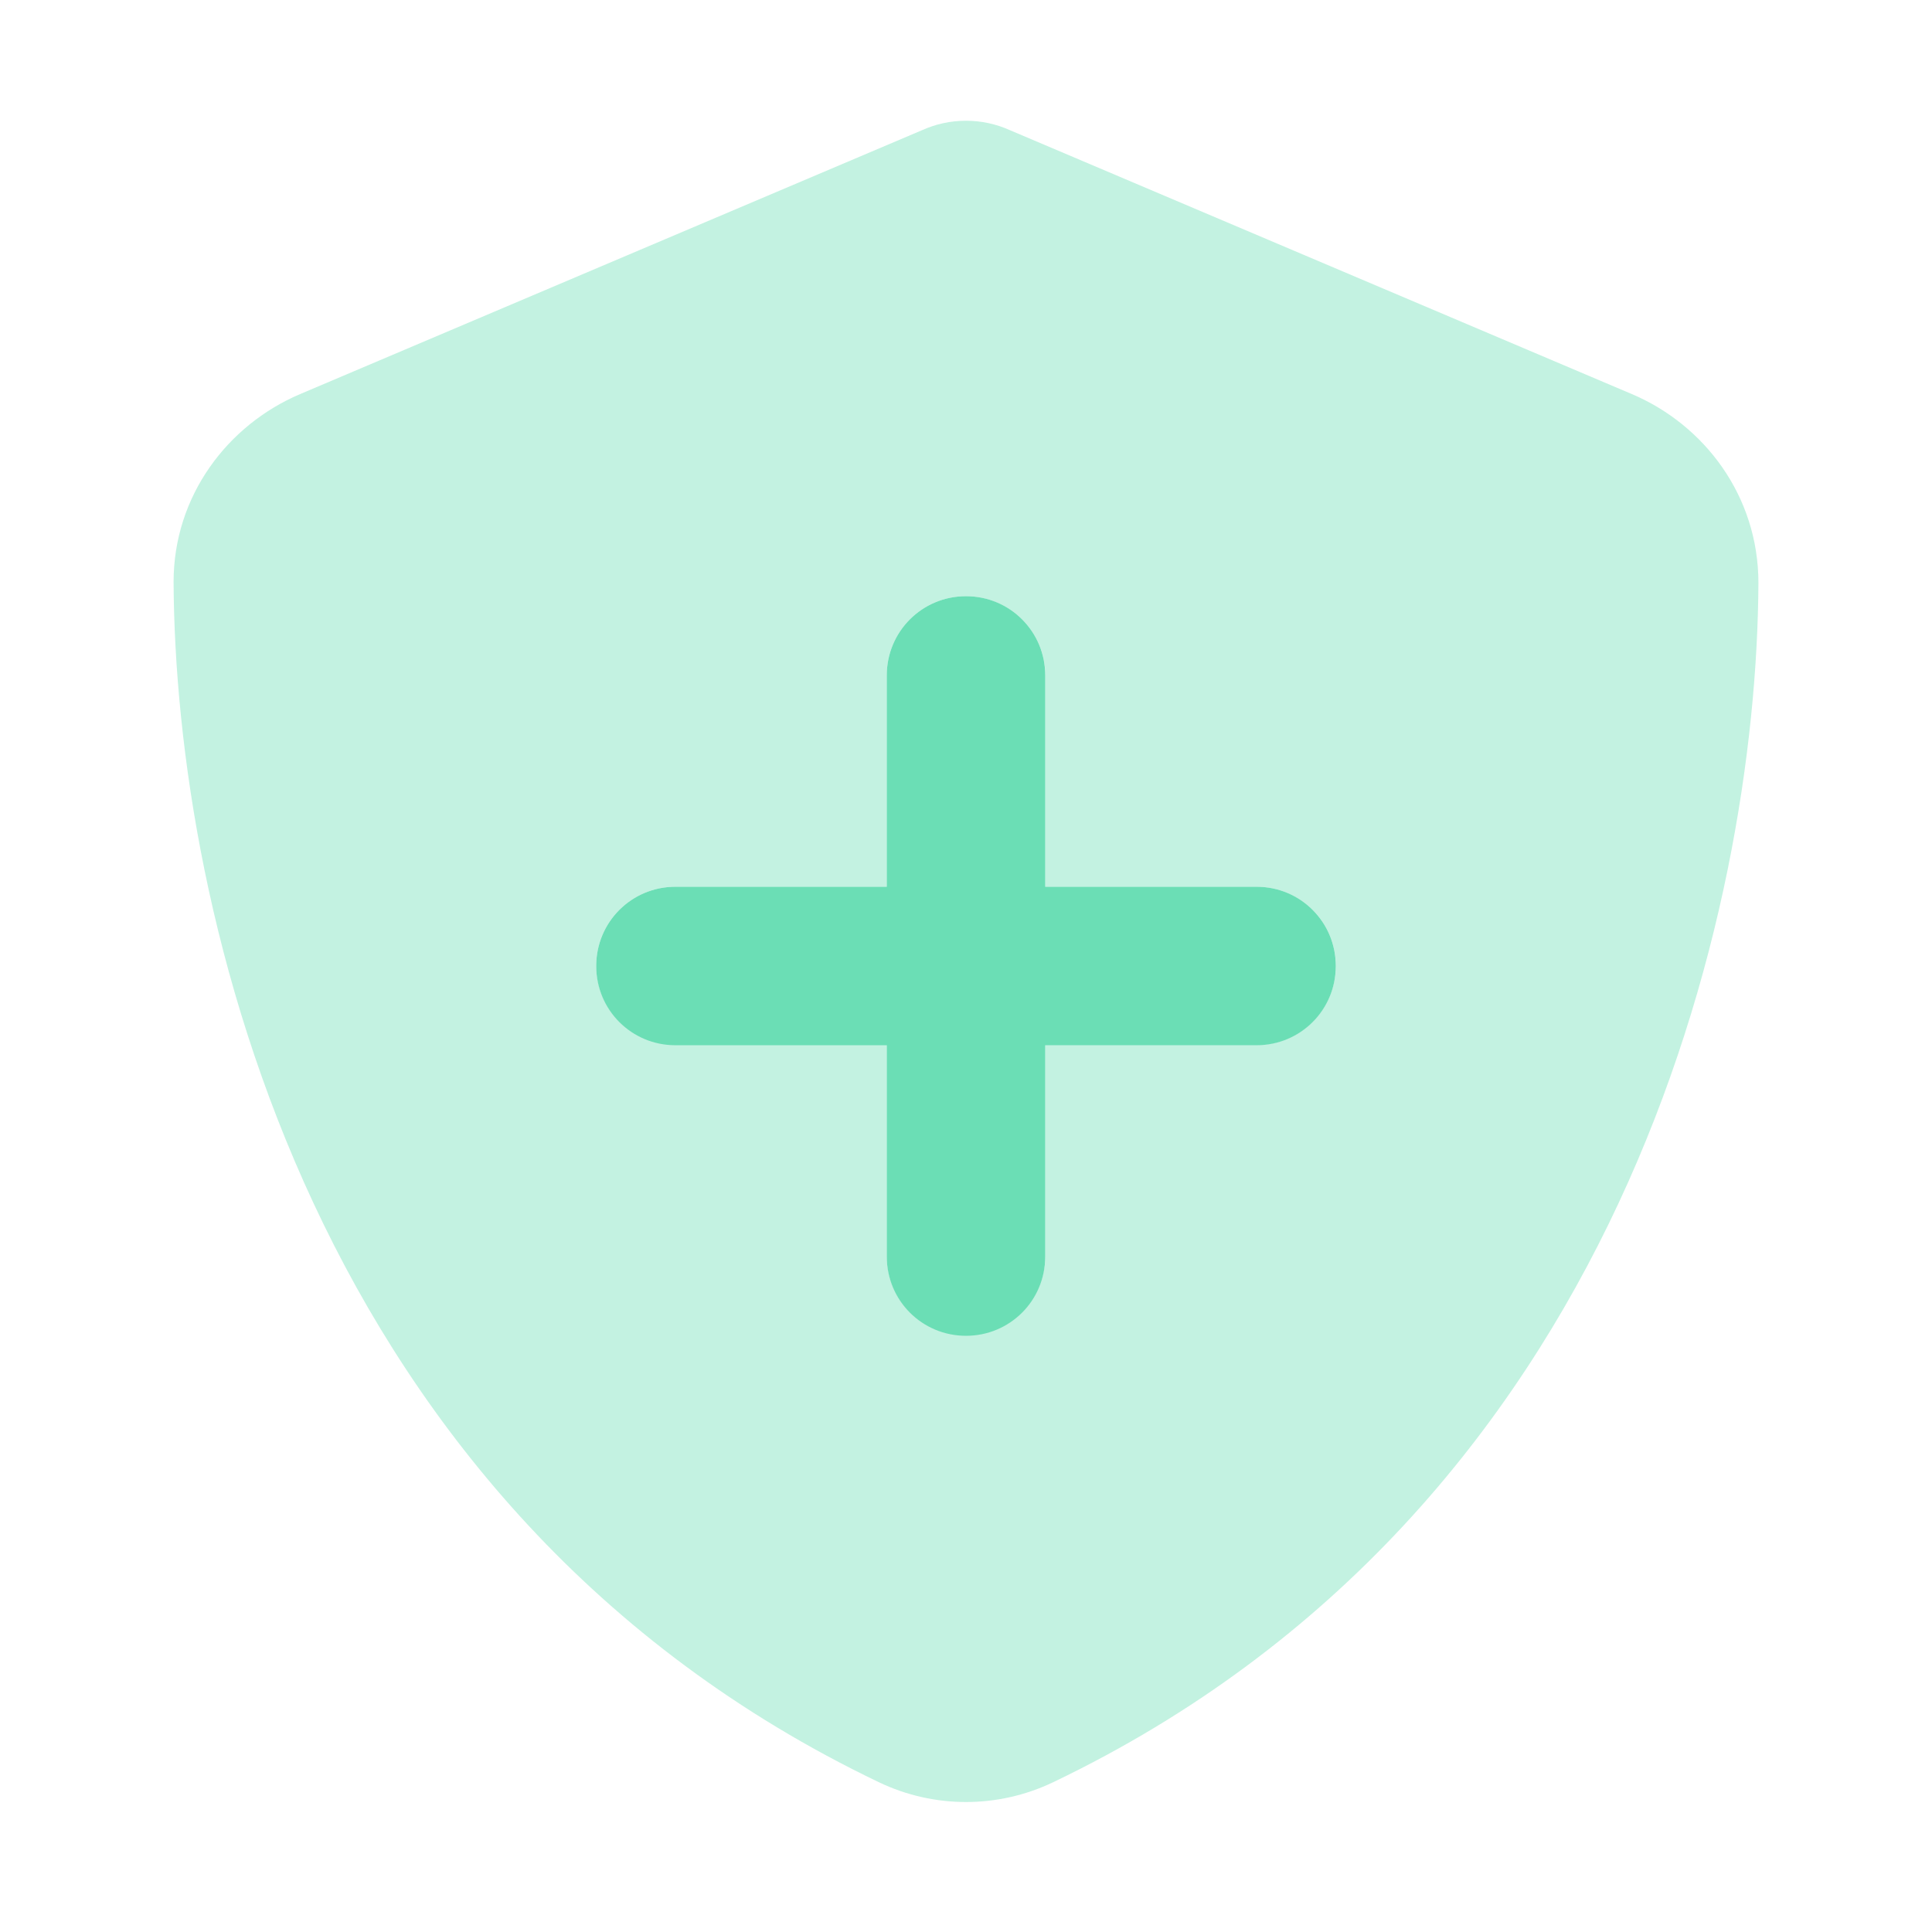
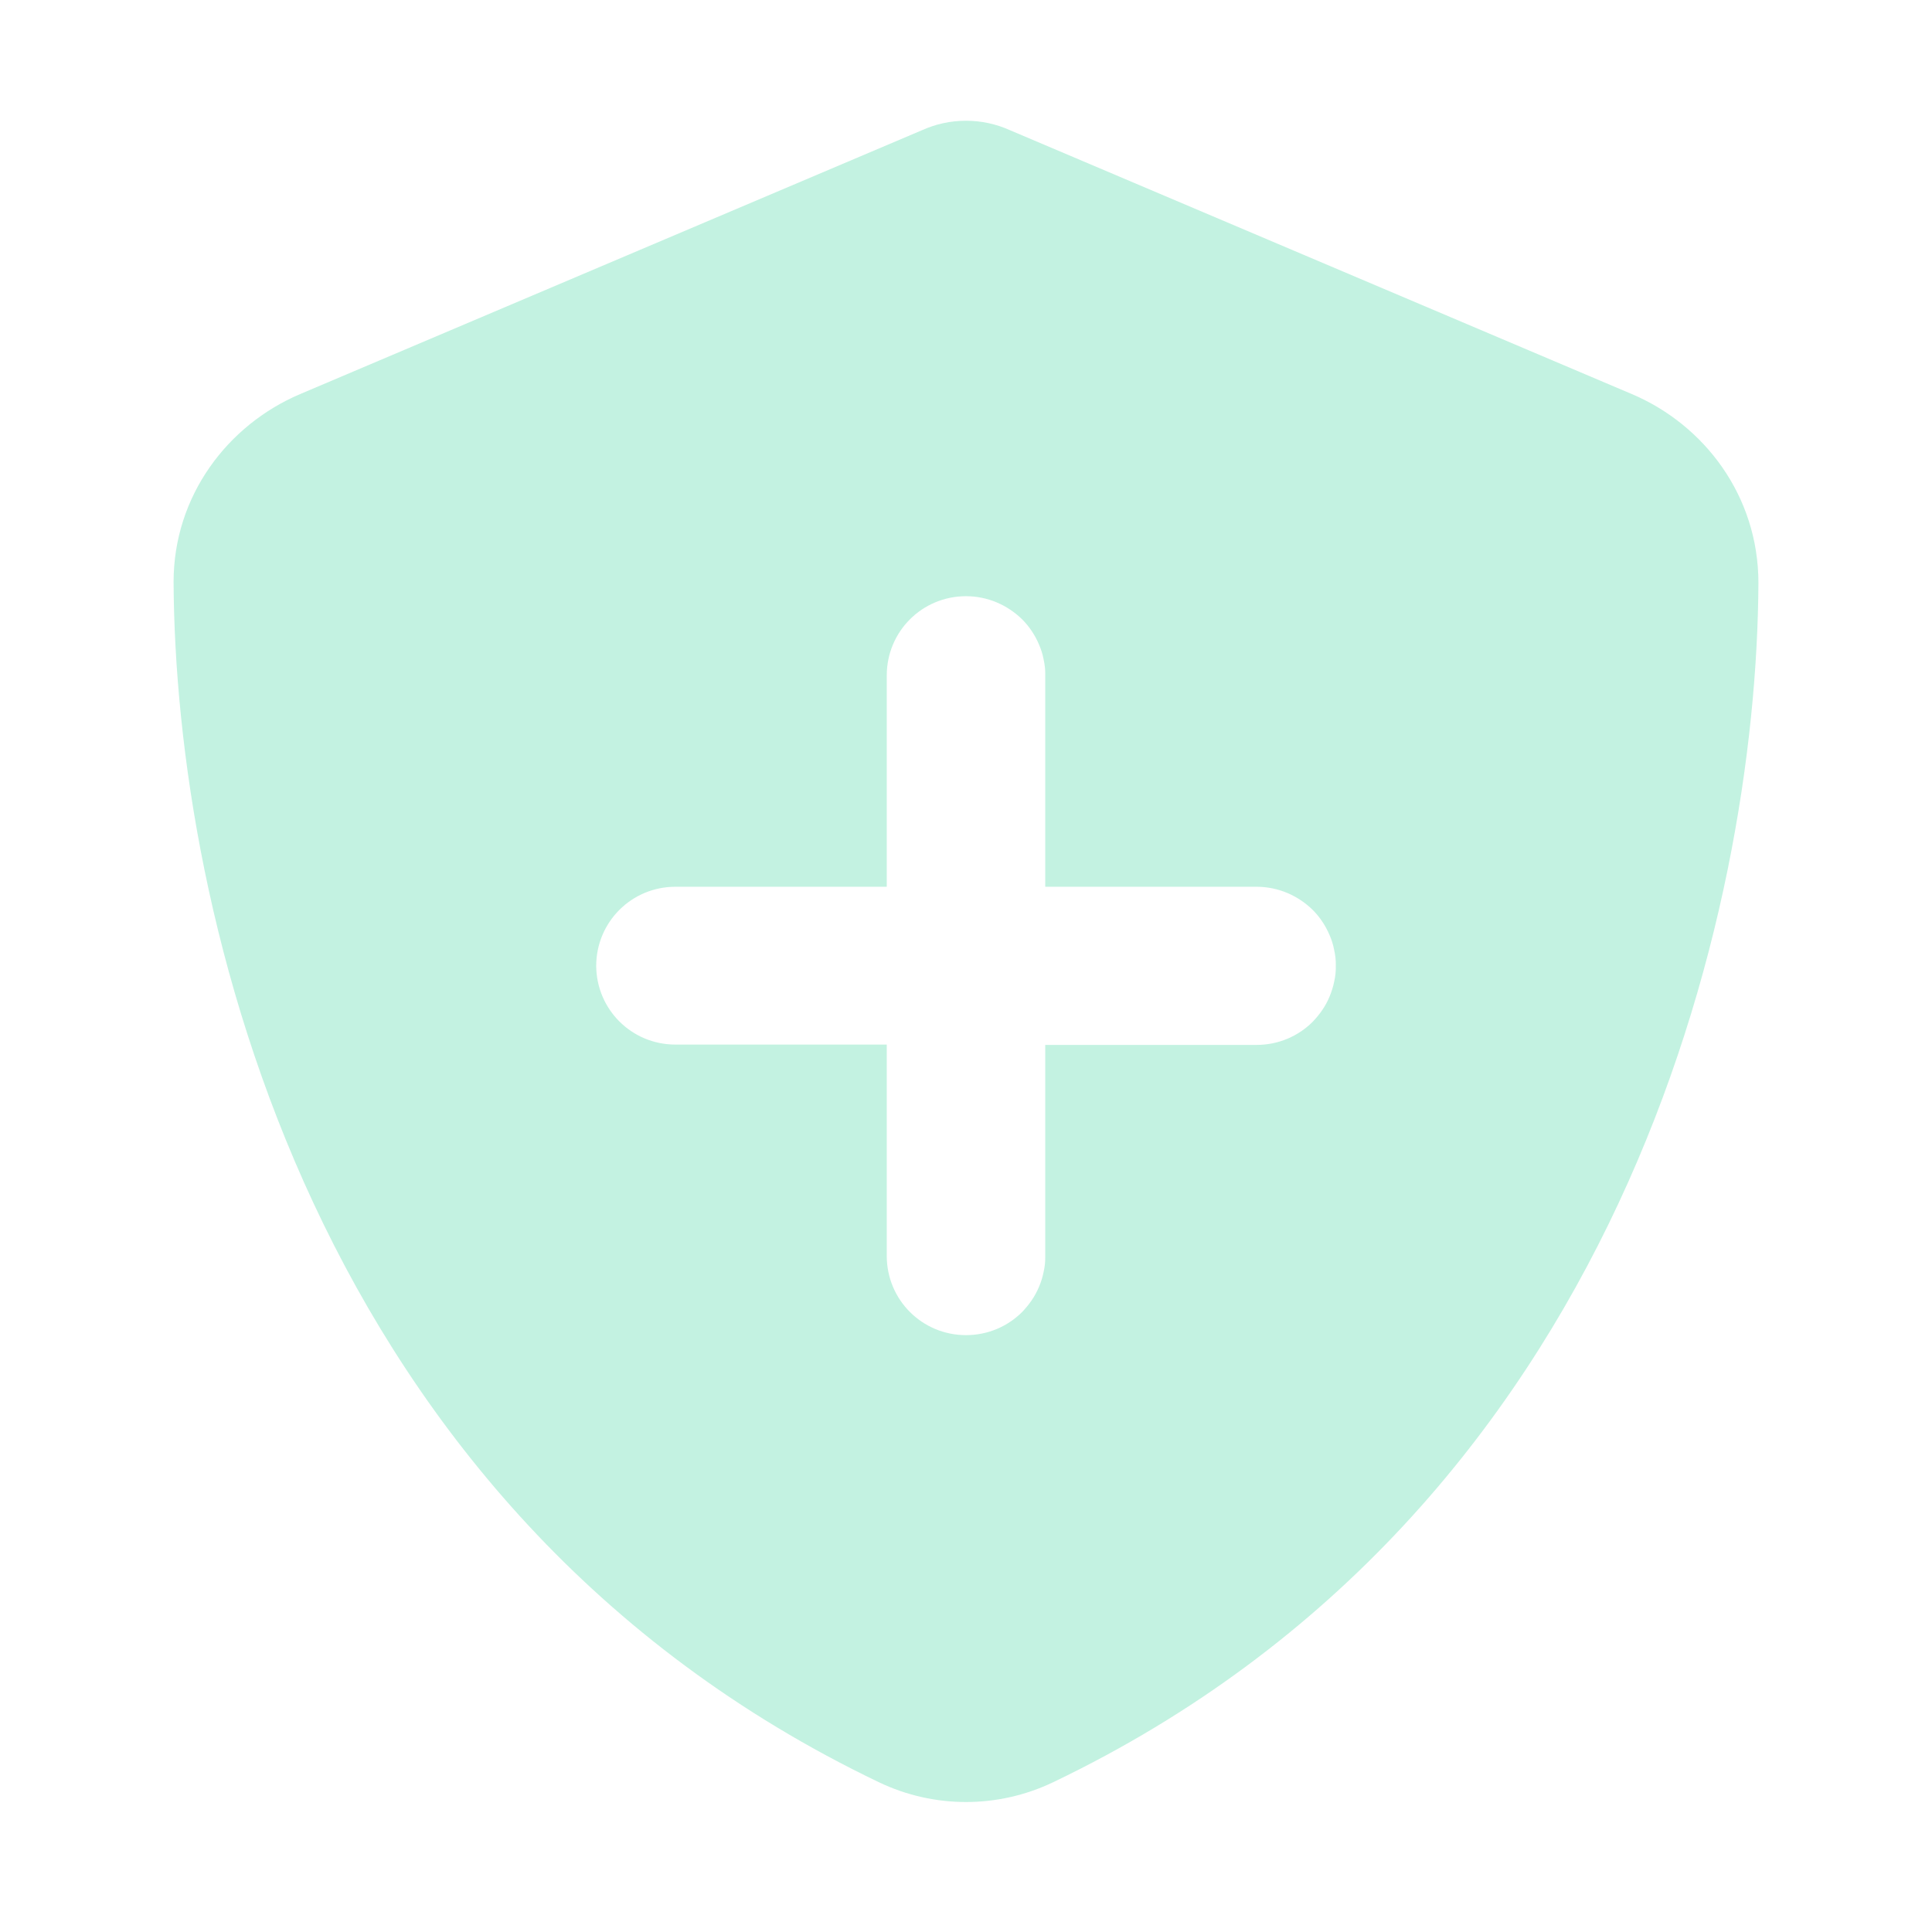
<svg xmlns="http://www.w3.org/2000/svg" width="64" height="64" viewBox="0 0 64 64" fill="none">
  <path opacity="0.4" d="M5.75 19.28C5.805 30.163 10.267 50.014 29.113 59.038C30.939 59.913 33.061 59.913 34.888 59.038C53.733 50.014 58.195 30.163 58.25 19.312C58.25 16.425 56.456 14.073 54.061 13.056L33.466 4.317C33.006 4.109 32.514 4 32 4C31.486 4 30.994 4.109 30.534 4.317L9.939 13.056C7.544 14.073 5.75 16.425 5.75 19.28ZM19.75 32C19.75 30.545 20.92 29.375 22.375 29.375H29.375C29.375 27.045 29.375 24.705 29.375 22.375C29.375 20.92 30.545 19.75 32 19.75C32.722 19.75 33.378 20.045 33.859 20.516C34.1 20.756 34.286 21.041 34.417 21.347C34.483 21.5 34.538 21.664 34.57 21.839C34.592 21.927 34.603 22.014 34.614 22.102C34.625 22.189 34.625 22.277 34.625 22.331V22.375C34.625 24.705 34.625 27.045 34.625 29.375H41.625C42.347 29.375 43.003 29.67 43.484 30.141C43.725 30.381 43.911 30.666 44.042 30.972C44.108 31.125 44.163 31.289 44.195 31.464C44.217 31.552 44.228 31.639 44.239 31.727C44.25 31.814 44.25 31.891 44.25 31.945V31.989V32.033C44.25 32.087 44.25 32.175 44.239 32.263C44.228 32.35 44.217 32.438 44.195 32.525C44.163 32.689 44.108 32.853 44.042 33.017C43.911 33.334 43.714 33.608 43.484 33.848C43.014 34.319 42.358 34.614 41.625 34.614H34.625C34.625 36.944 34.625 39.284 34.625 41.614V41.647C34.625 41.712 34.625 41.789 34.614 41.877C34.603 41.964 34.592 42.052 34.57 42.139C34.538 42.303 34.483 42.478 34.417 42.631C34.286 42.948 34.089 43.222 33.859 43.462C33.389 43.933 32.733 44.228 32 44.228C30.545 44.228 29.375 43.058 29.375 41.603C29.375 39.273 29.375 36.933 29.375 34.603H22.375C20.92 34.603 19.75 33.433 19.75 31.978V32Z" fill="#6BDEB5" />
-   <path d="M29.375 34.625V41.625C29.375 43.08 30.545 44.25 32 44.25C33.455 44.25 34.625 43.08 34.625 41.625V34.625H41.625C43.08 34.625 44.25 33.455 44.25 32C44.25 30.545 43.08 29.375 41.625 29.375H34.625V22.375C34.625 20.92 33.455 19.75 32 19.75C30.545 19.75 29.375 20.92 29.375 22.375V29.375H22.375C20.92 29.375 19.75 30.545 19.75 32C19.75 33.455 20.92 34.625 22.375 34.625H29.375Z" fill="#6BDEB5" />
</svg>